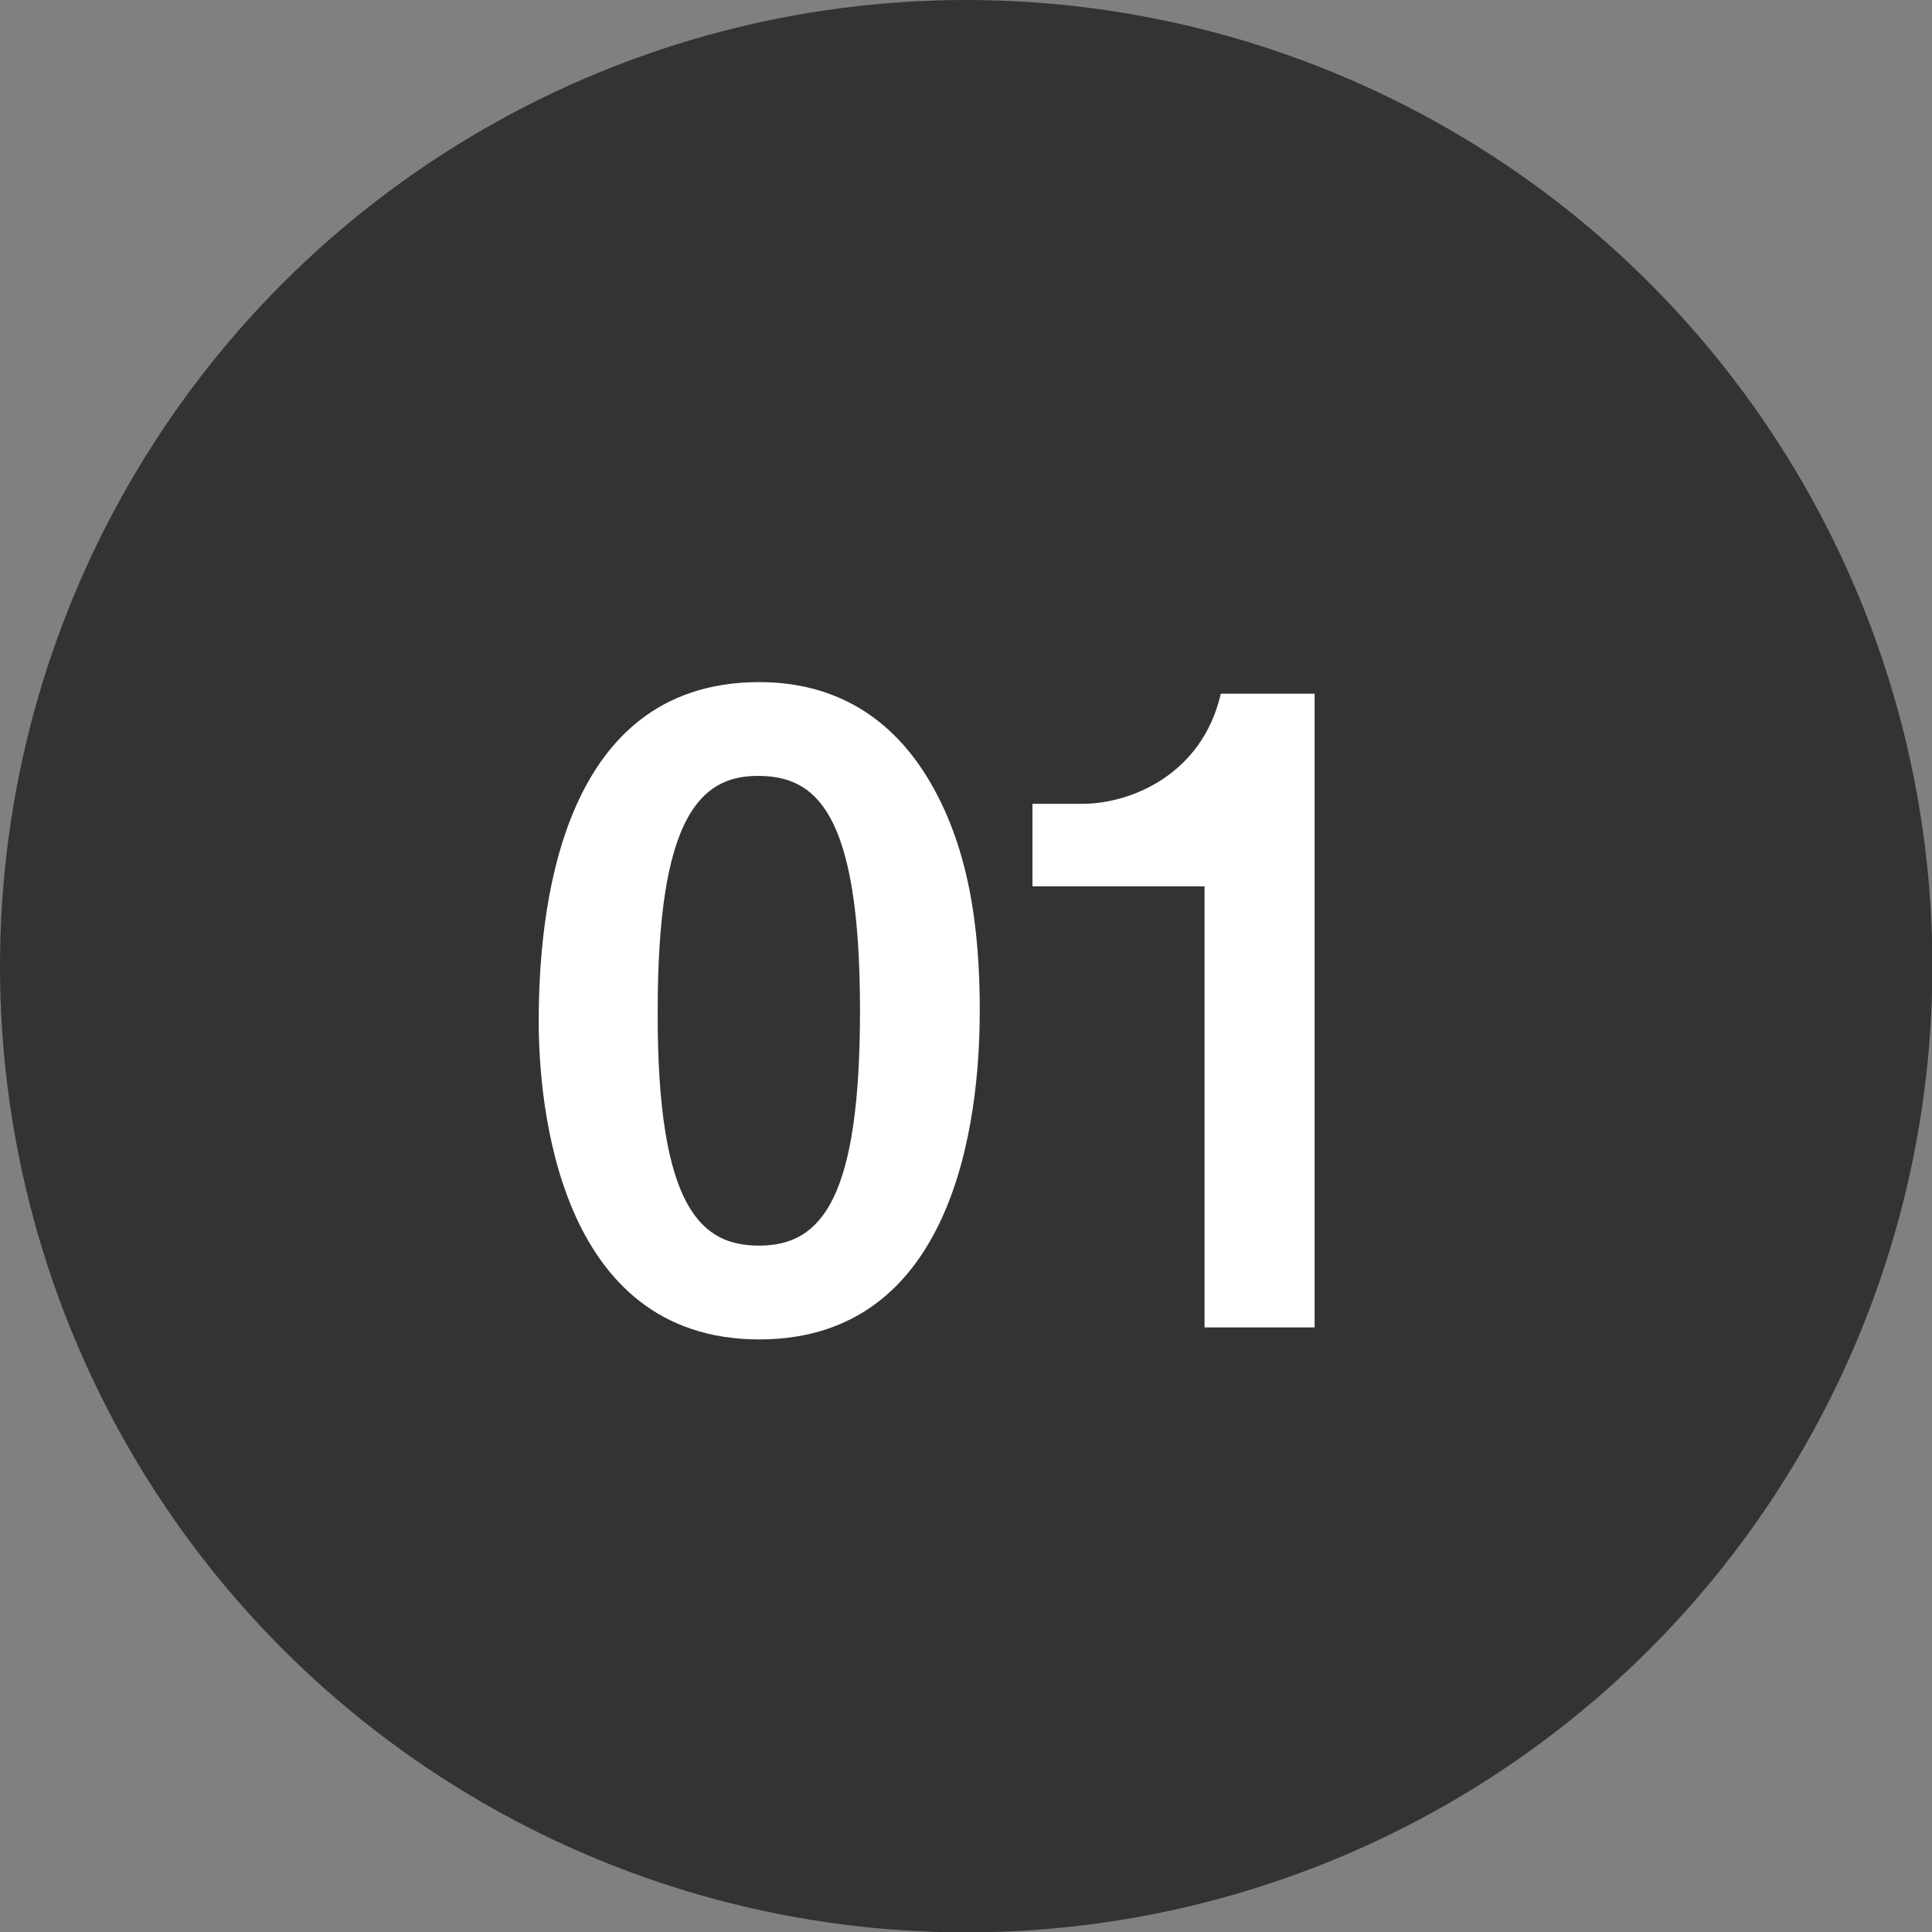
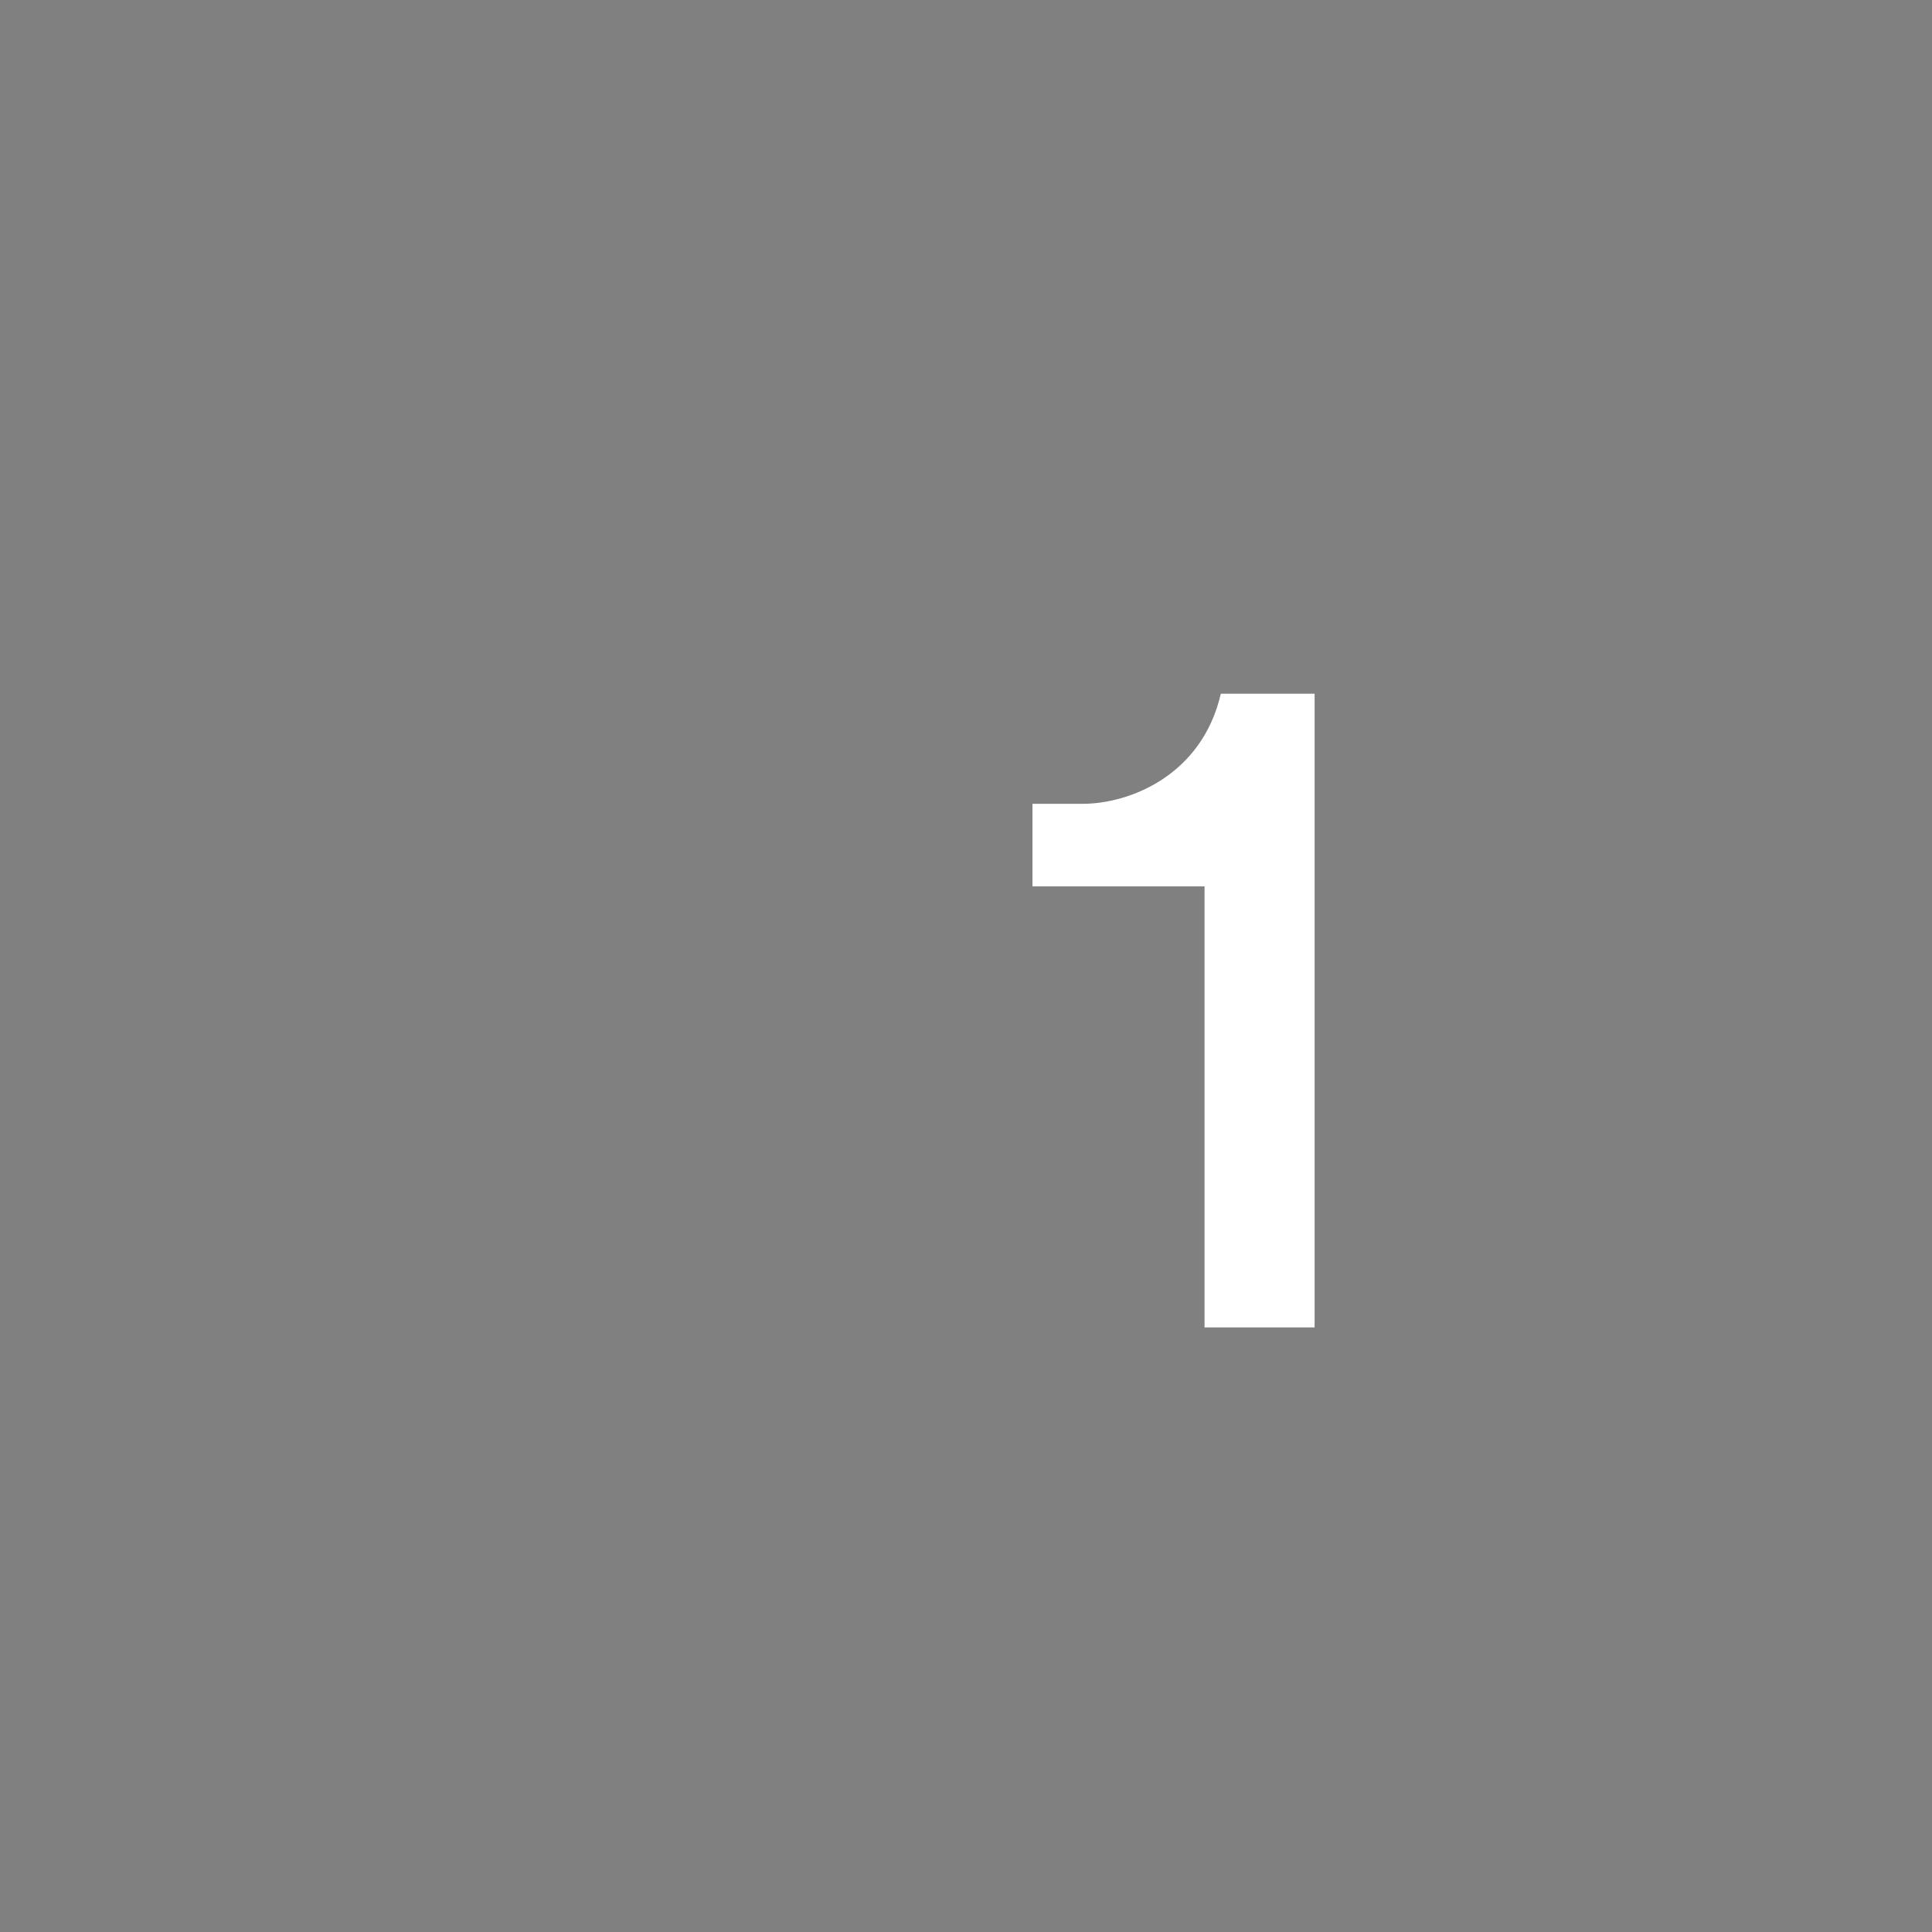
<svg xmlns="http://www.w3.org/2000/svg" id="a" viewBox="0 0 49.85 49.85">
  <rect x="0" y="0" width="49.85" height="49.85" fill="#808080" stroke="none" />
  <defs>
    <style>.b{fill:#fff;}.c{fill:#333;}</style>
  </defs>
-   <circle class="c" cx="24.93" cy="24.93" r="24.93" />
  <g>
-     <path class="b" d="M19.59,34.56c-5.2,0-5.69-6.09-5.69-8.2,0-2.69,.47-8.76,5.69-8.76,2.06,0,3.43,1.01,4.3,2.4,1.12,1.79,1.39,3.96,1.39,6.07s-.34,8.49-5.69,8.49Zm-.04-14.54c-1.5,0-2.58,1.1-2.58,6.05-.02,5.17,1.16,6.07,2.62,6.07,1.63,0,2.6-1.25,2.6-6.07,0-5.17-1.16-6.05-2.64-6.05Z" />
    <path class="b" d="M31.08,34.25v-11.38h-4.44v-2.13h1.3c1.19,0,3.07-.72,3.56-2.84h2.42v16.35h-2.84Z" />
  </g>
</svg>